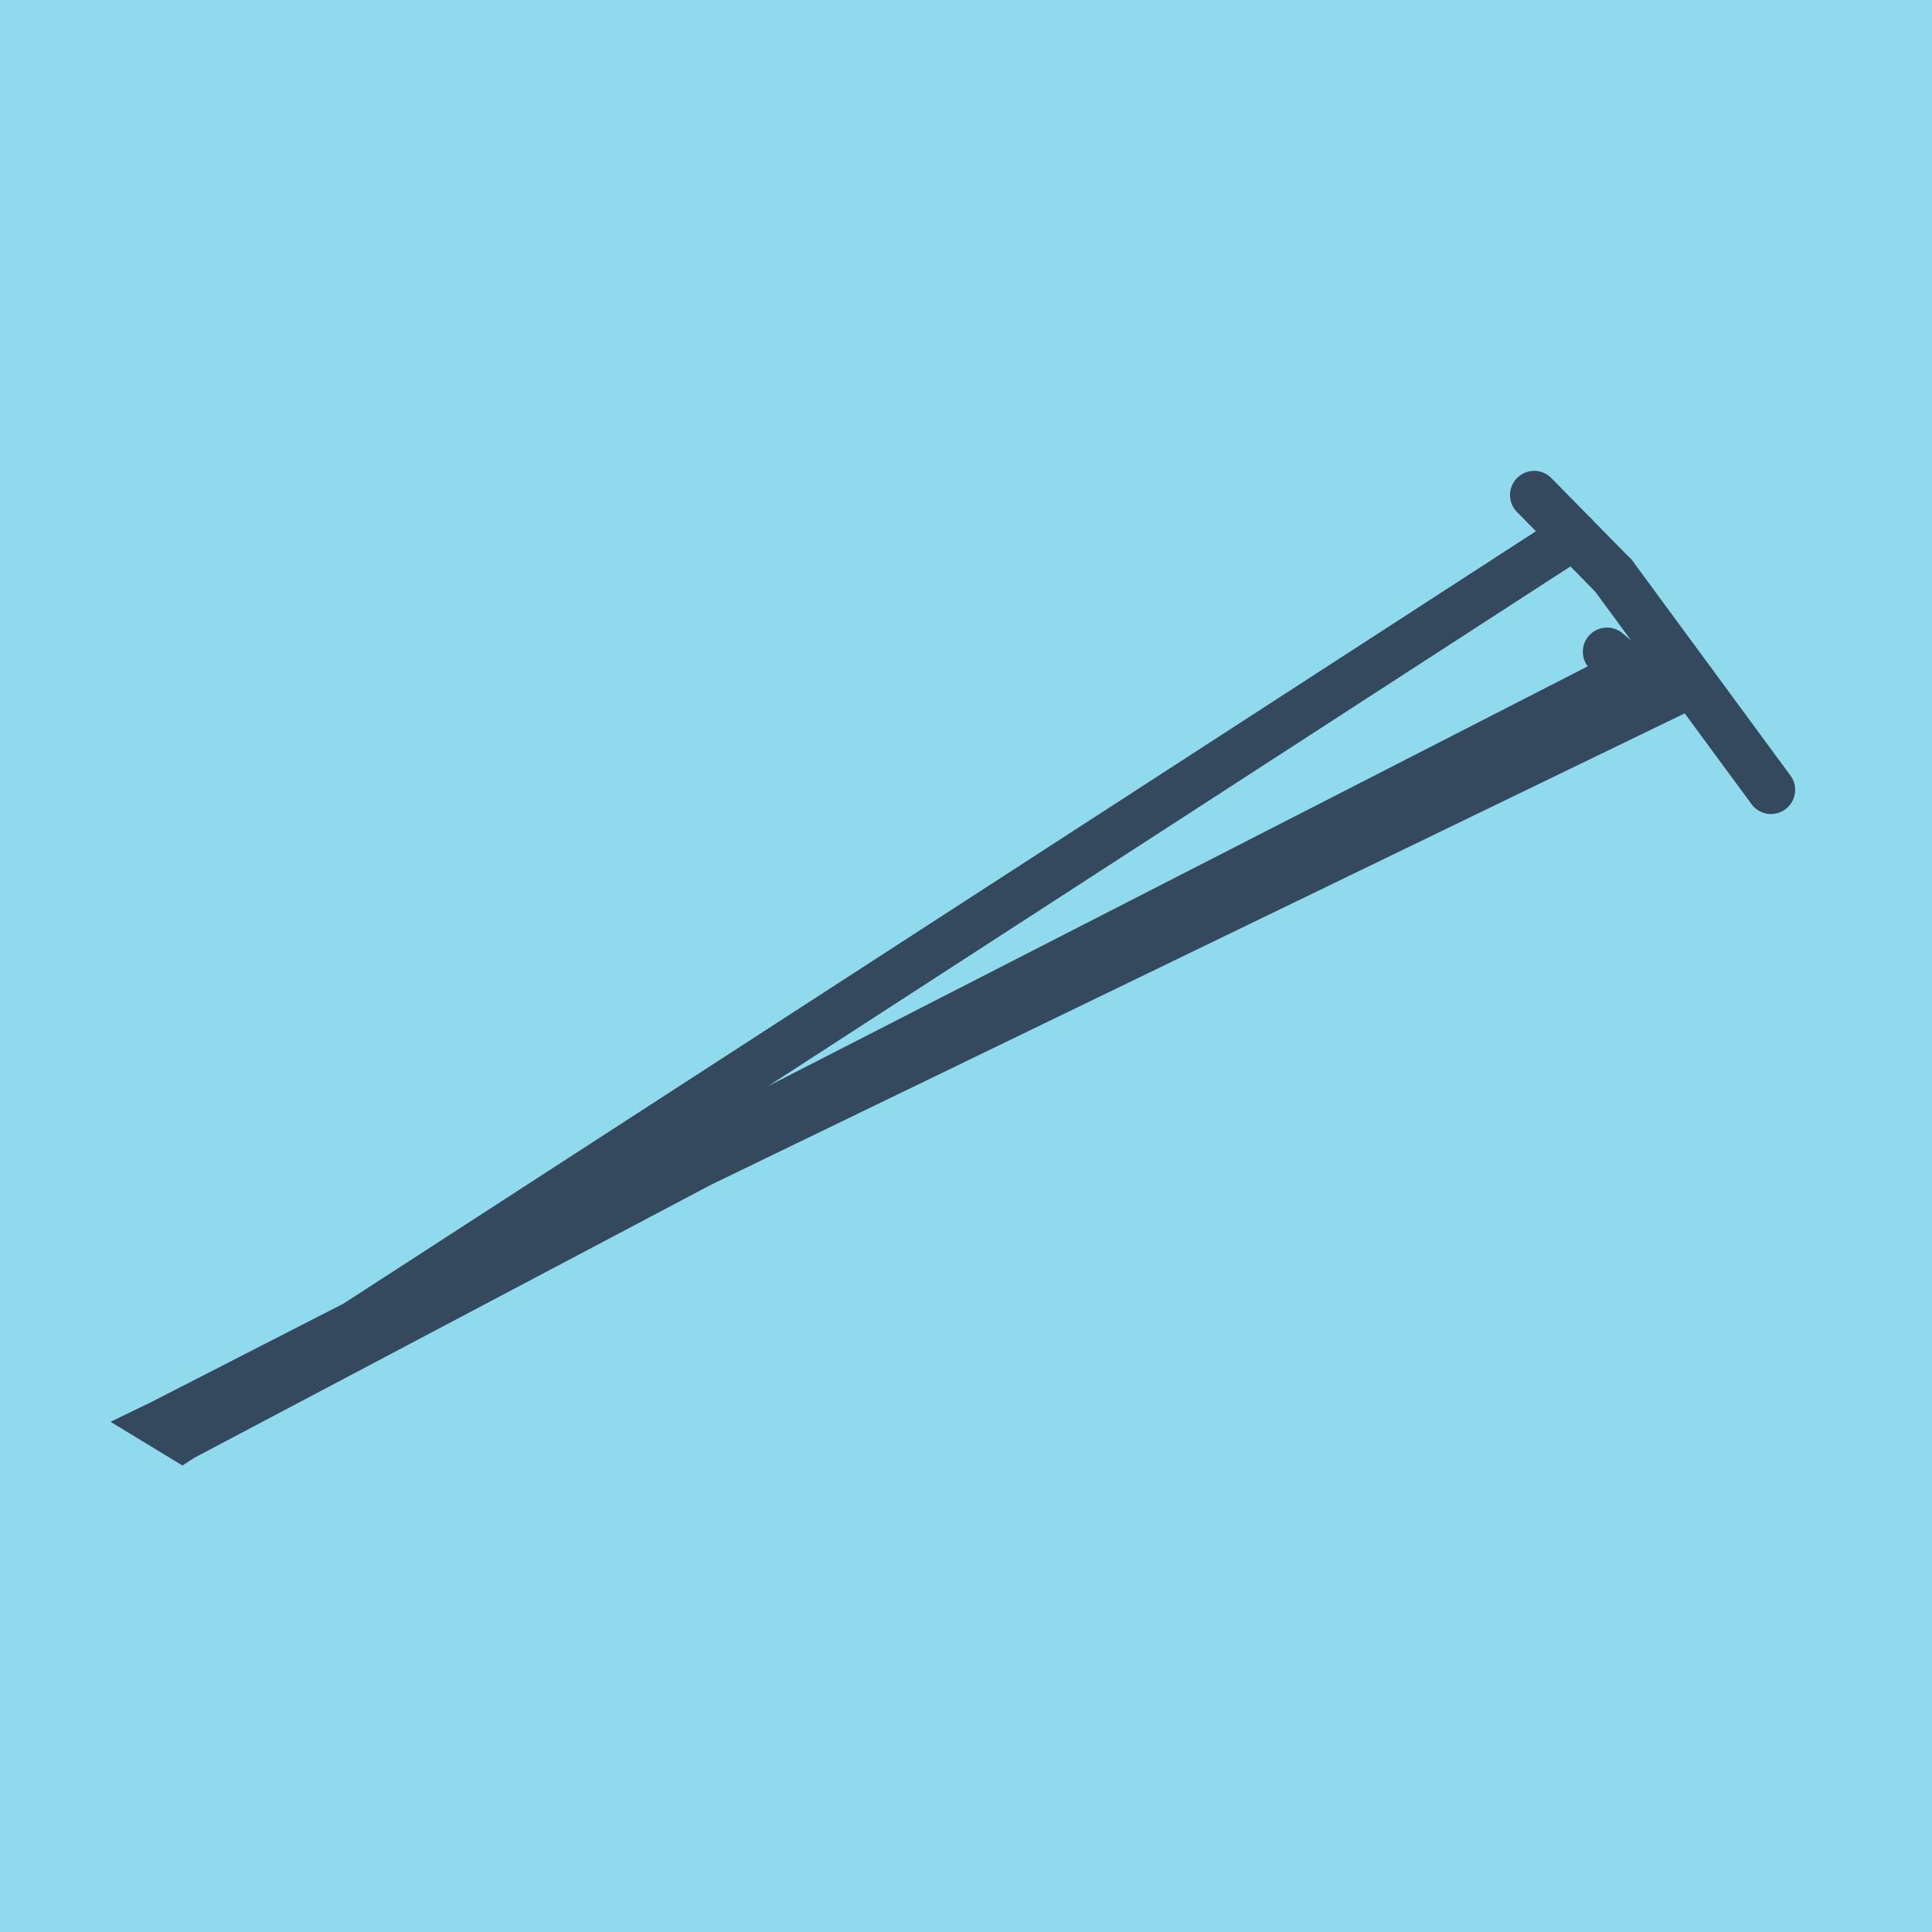
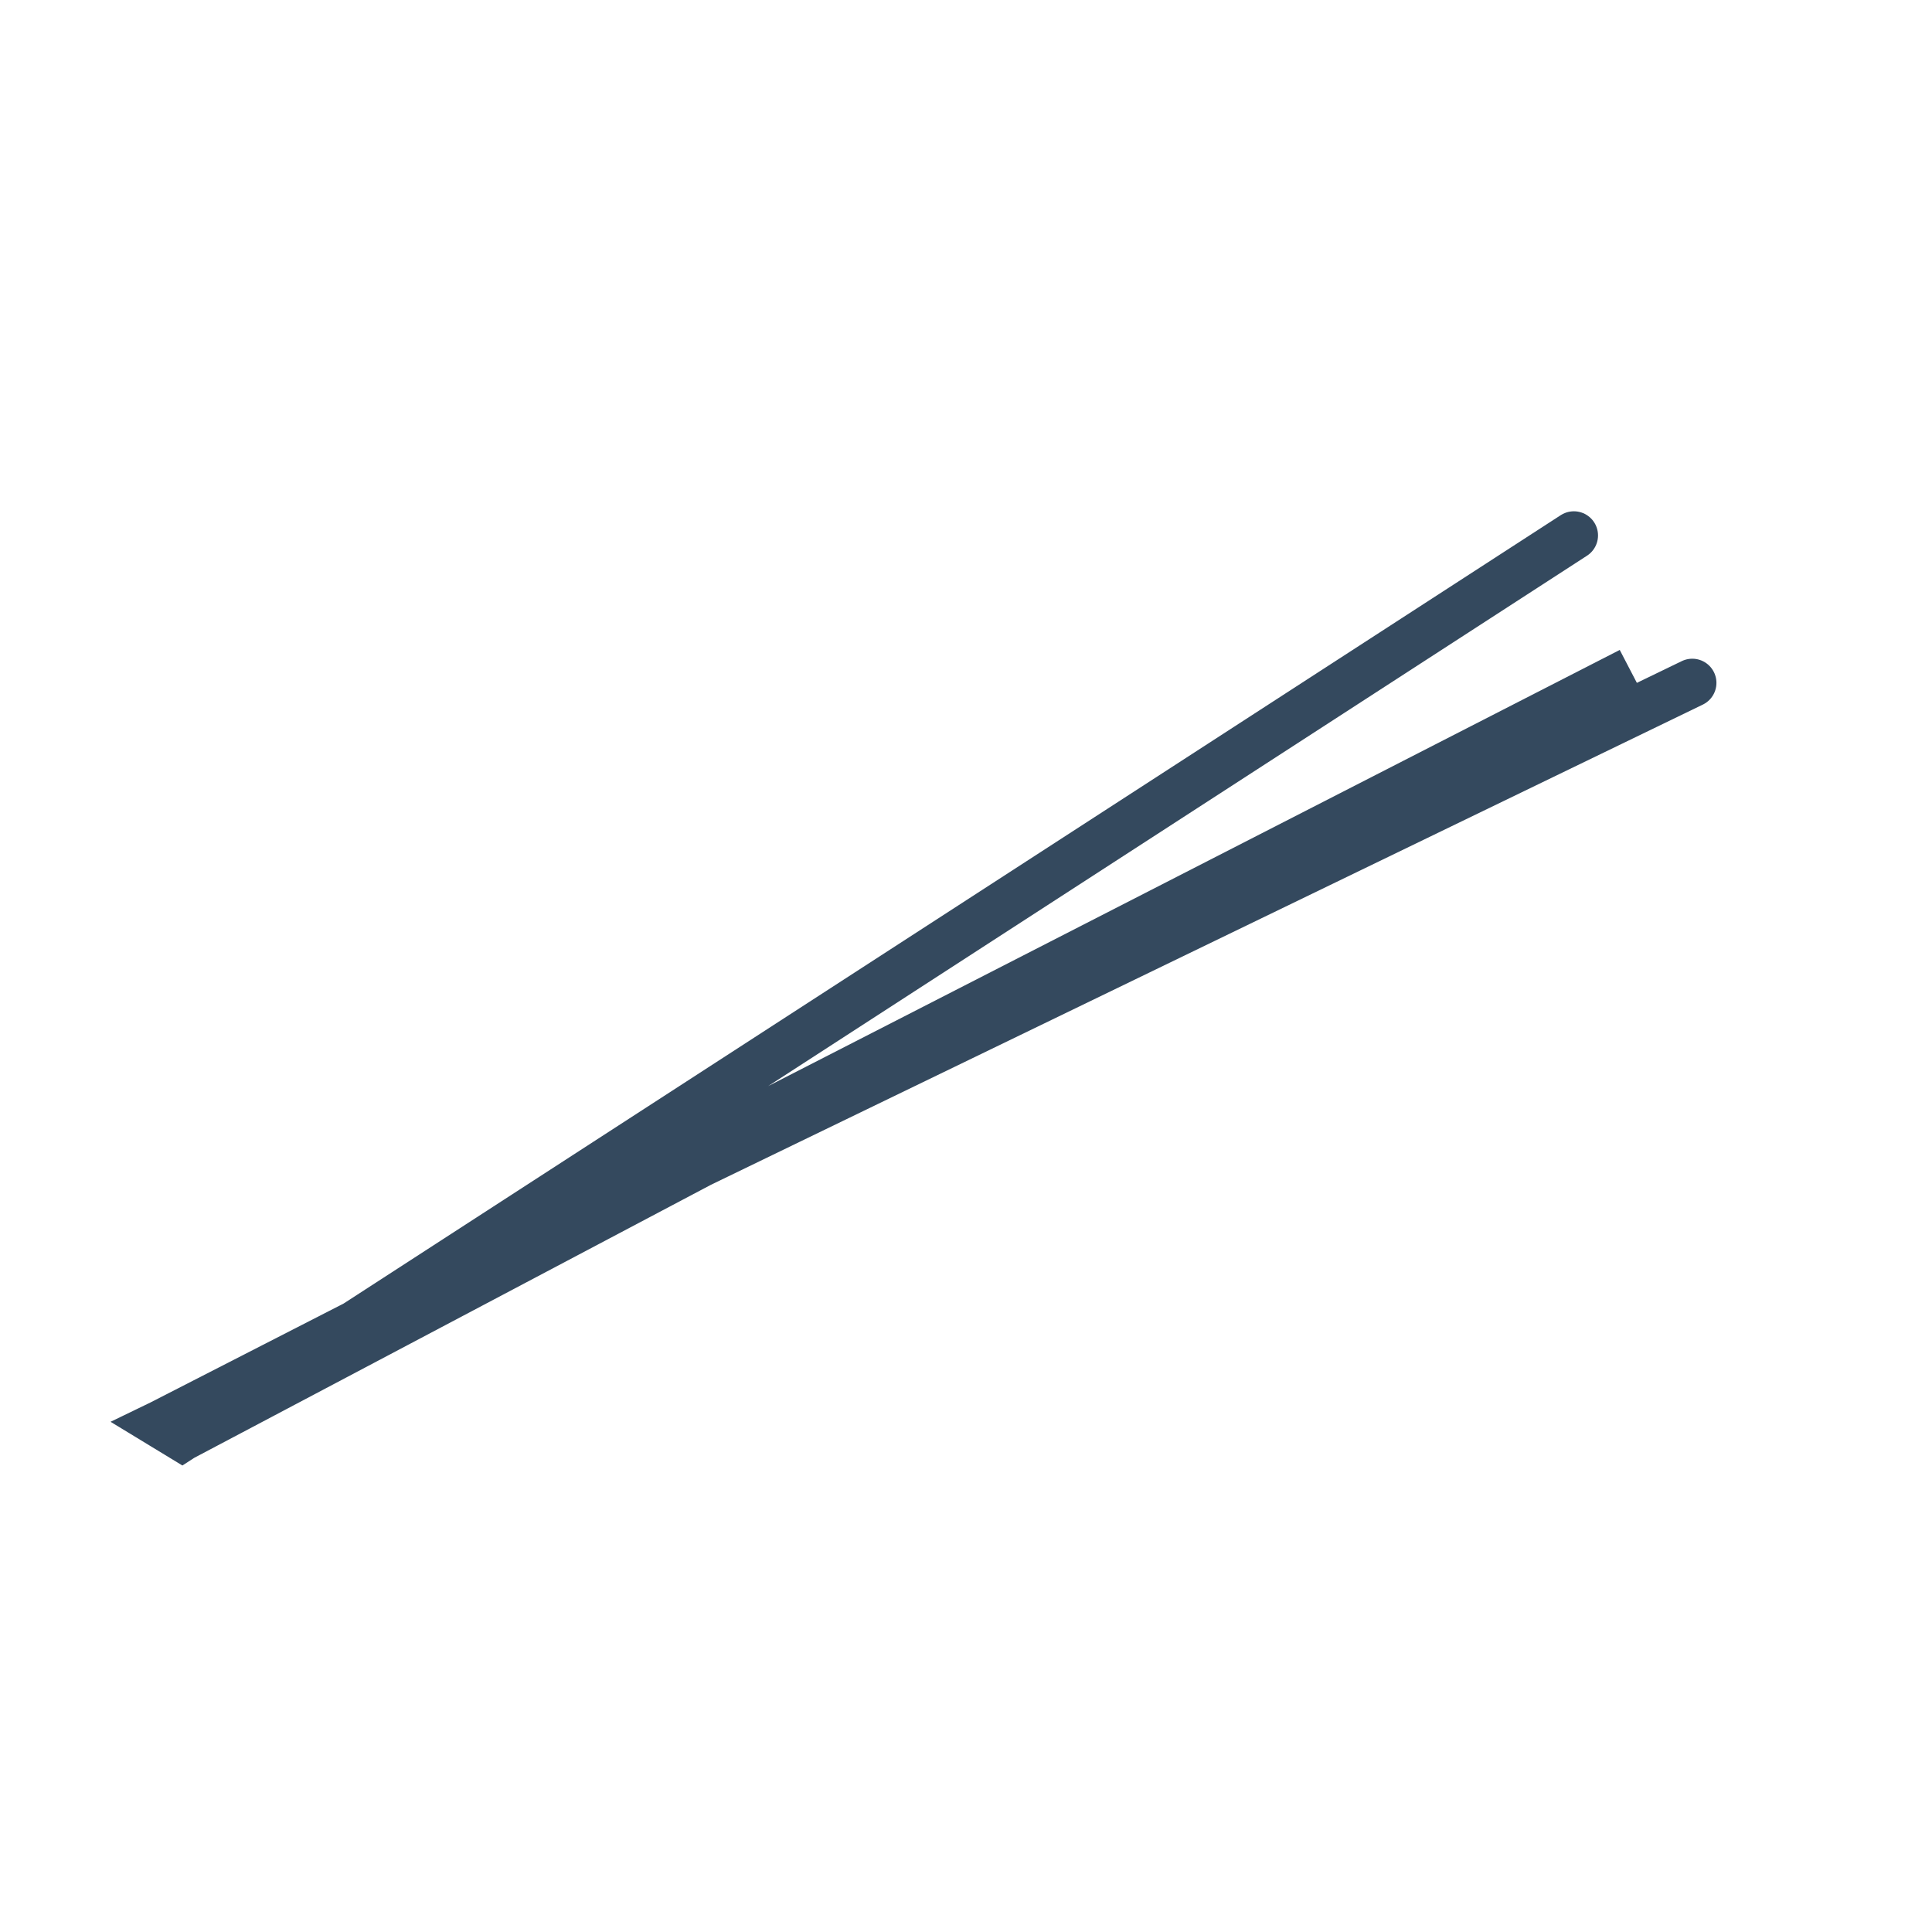
<svg xmlns="http://www.w3.org/2000/svg" viewBox="-10 -10 120 120" preserveAspectRatio="xMidYMid meet">
-   <path style="fill:#90daee" d="M-10-10h120v120H-10z" />
-   <polyline stroke-linecap="round" points="90.222,25.768 100,39.061 " style="fill:none;stroke:#34495e;stroke-width: 3px" />
-   <polyline stroke-linecap="round" points="92.767,32.928 89.812,30.48 " style="fill:none;stroke:#34495e;stroke-width: 3px" />
-   <polyline stroke-linecap="round" points="90.222,25.768 85.289,20.746 " style="fill:none;stroke:#34495e;stroke-width: 3px" />
  <polyline stroke-linecap="round" points="95.111,32.414 0,78.46 1.305,79.254 91.289,31.704 0,78.46 1.305,79.254 87.756,23.257 " style="fill:none;stroke:#34495e;stroke-width: 3px" />
</svg>